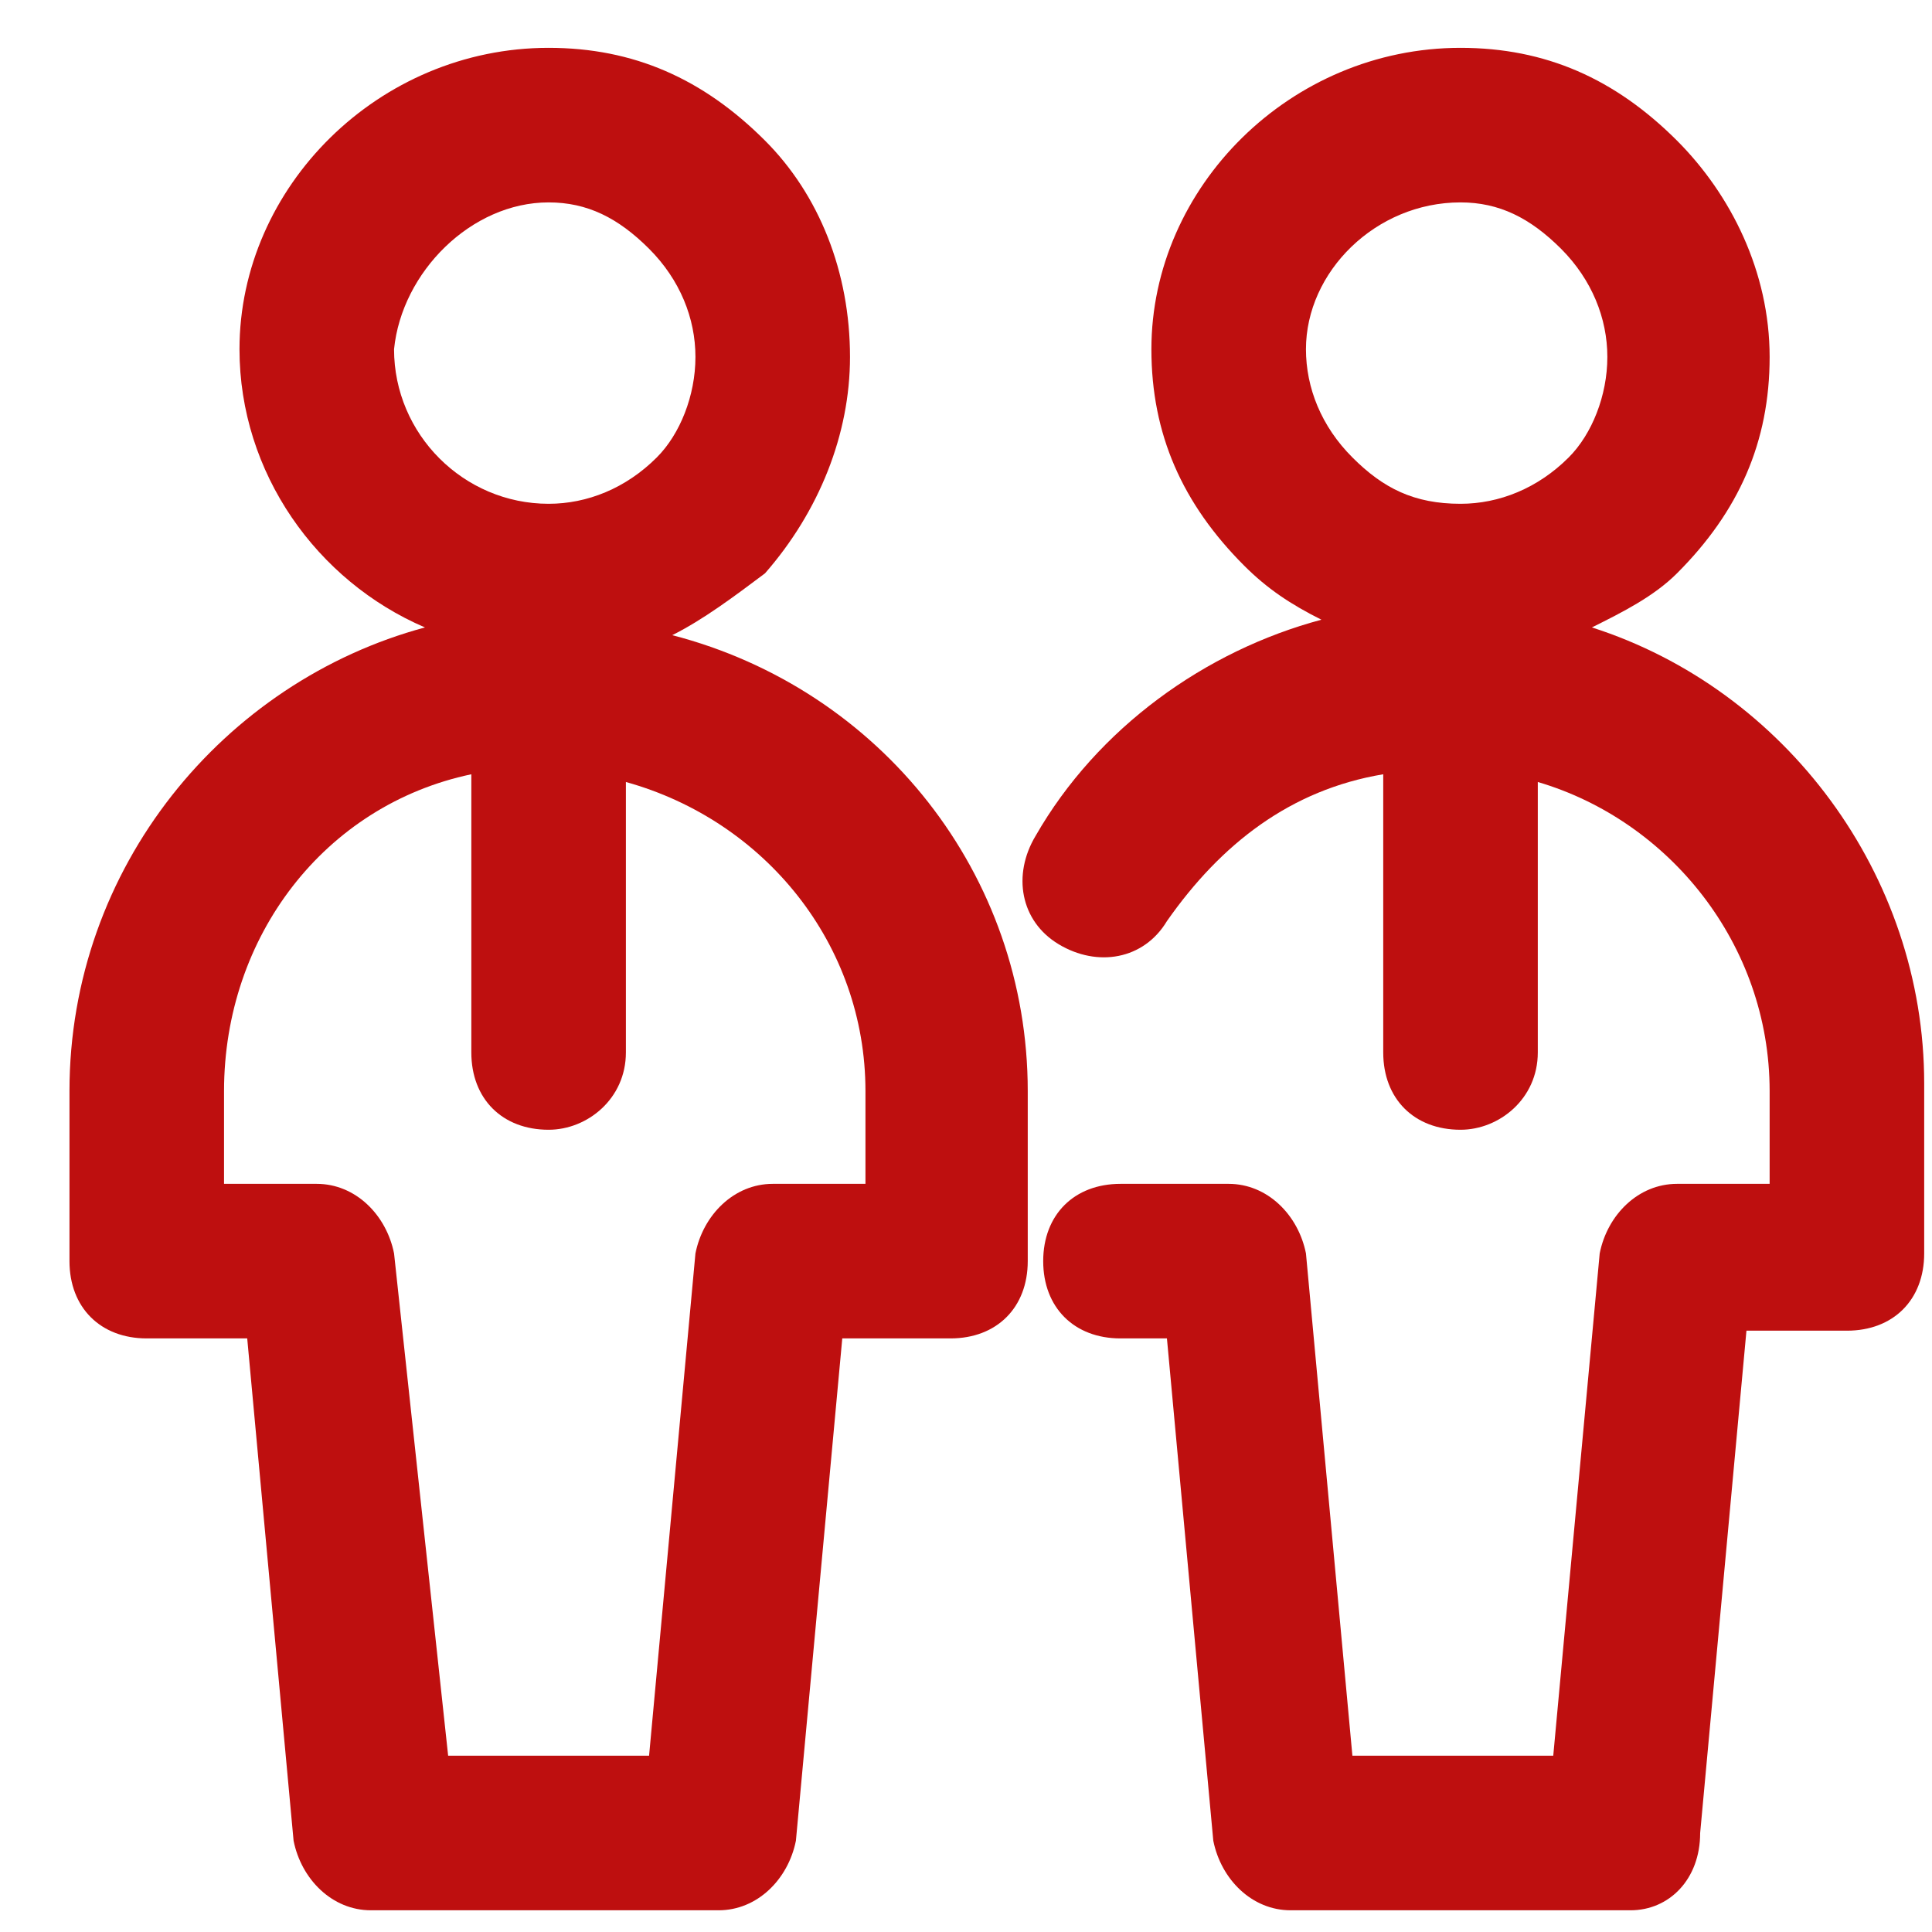
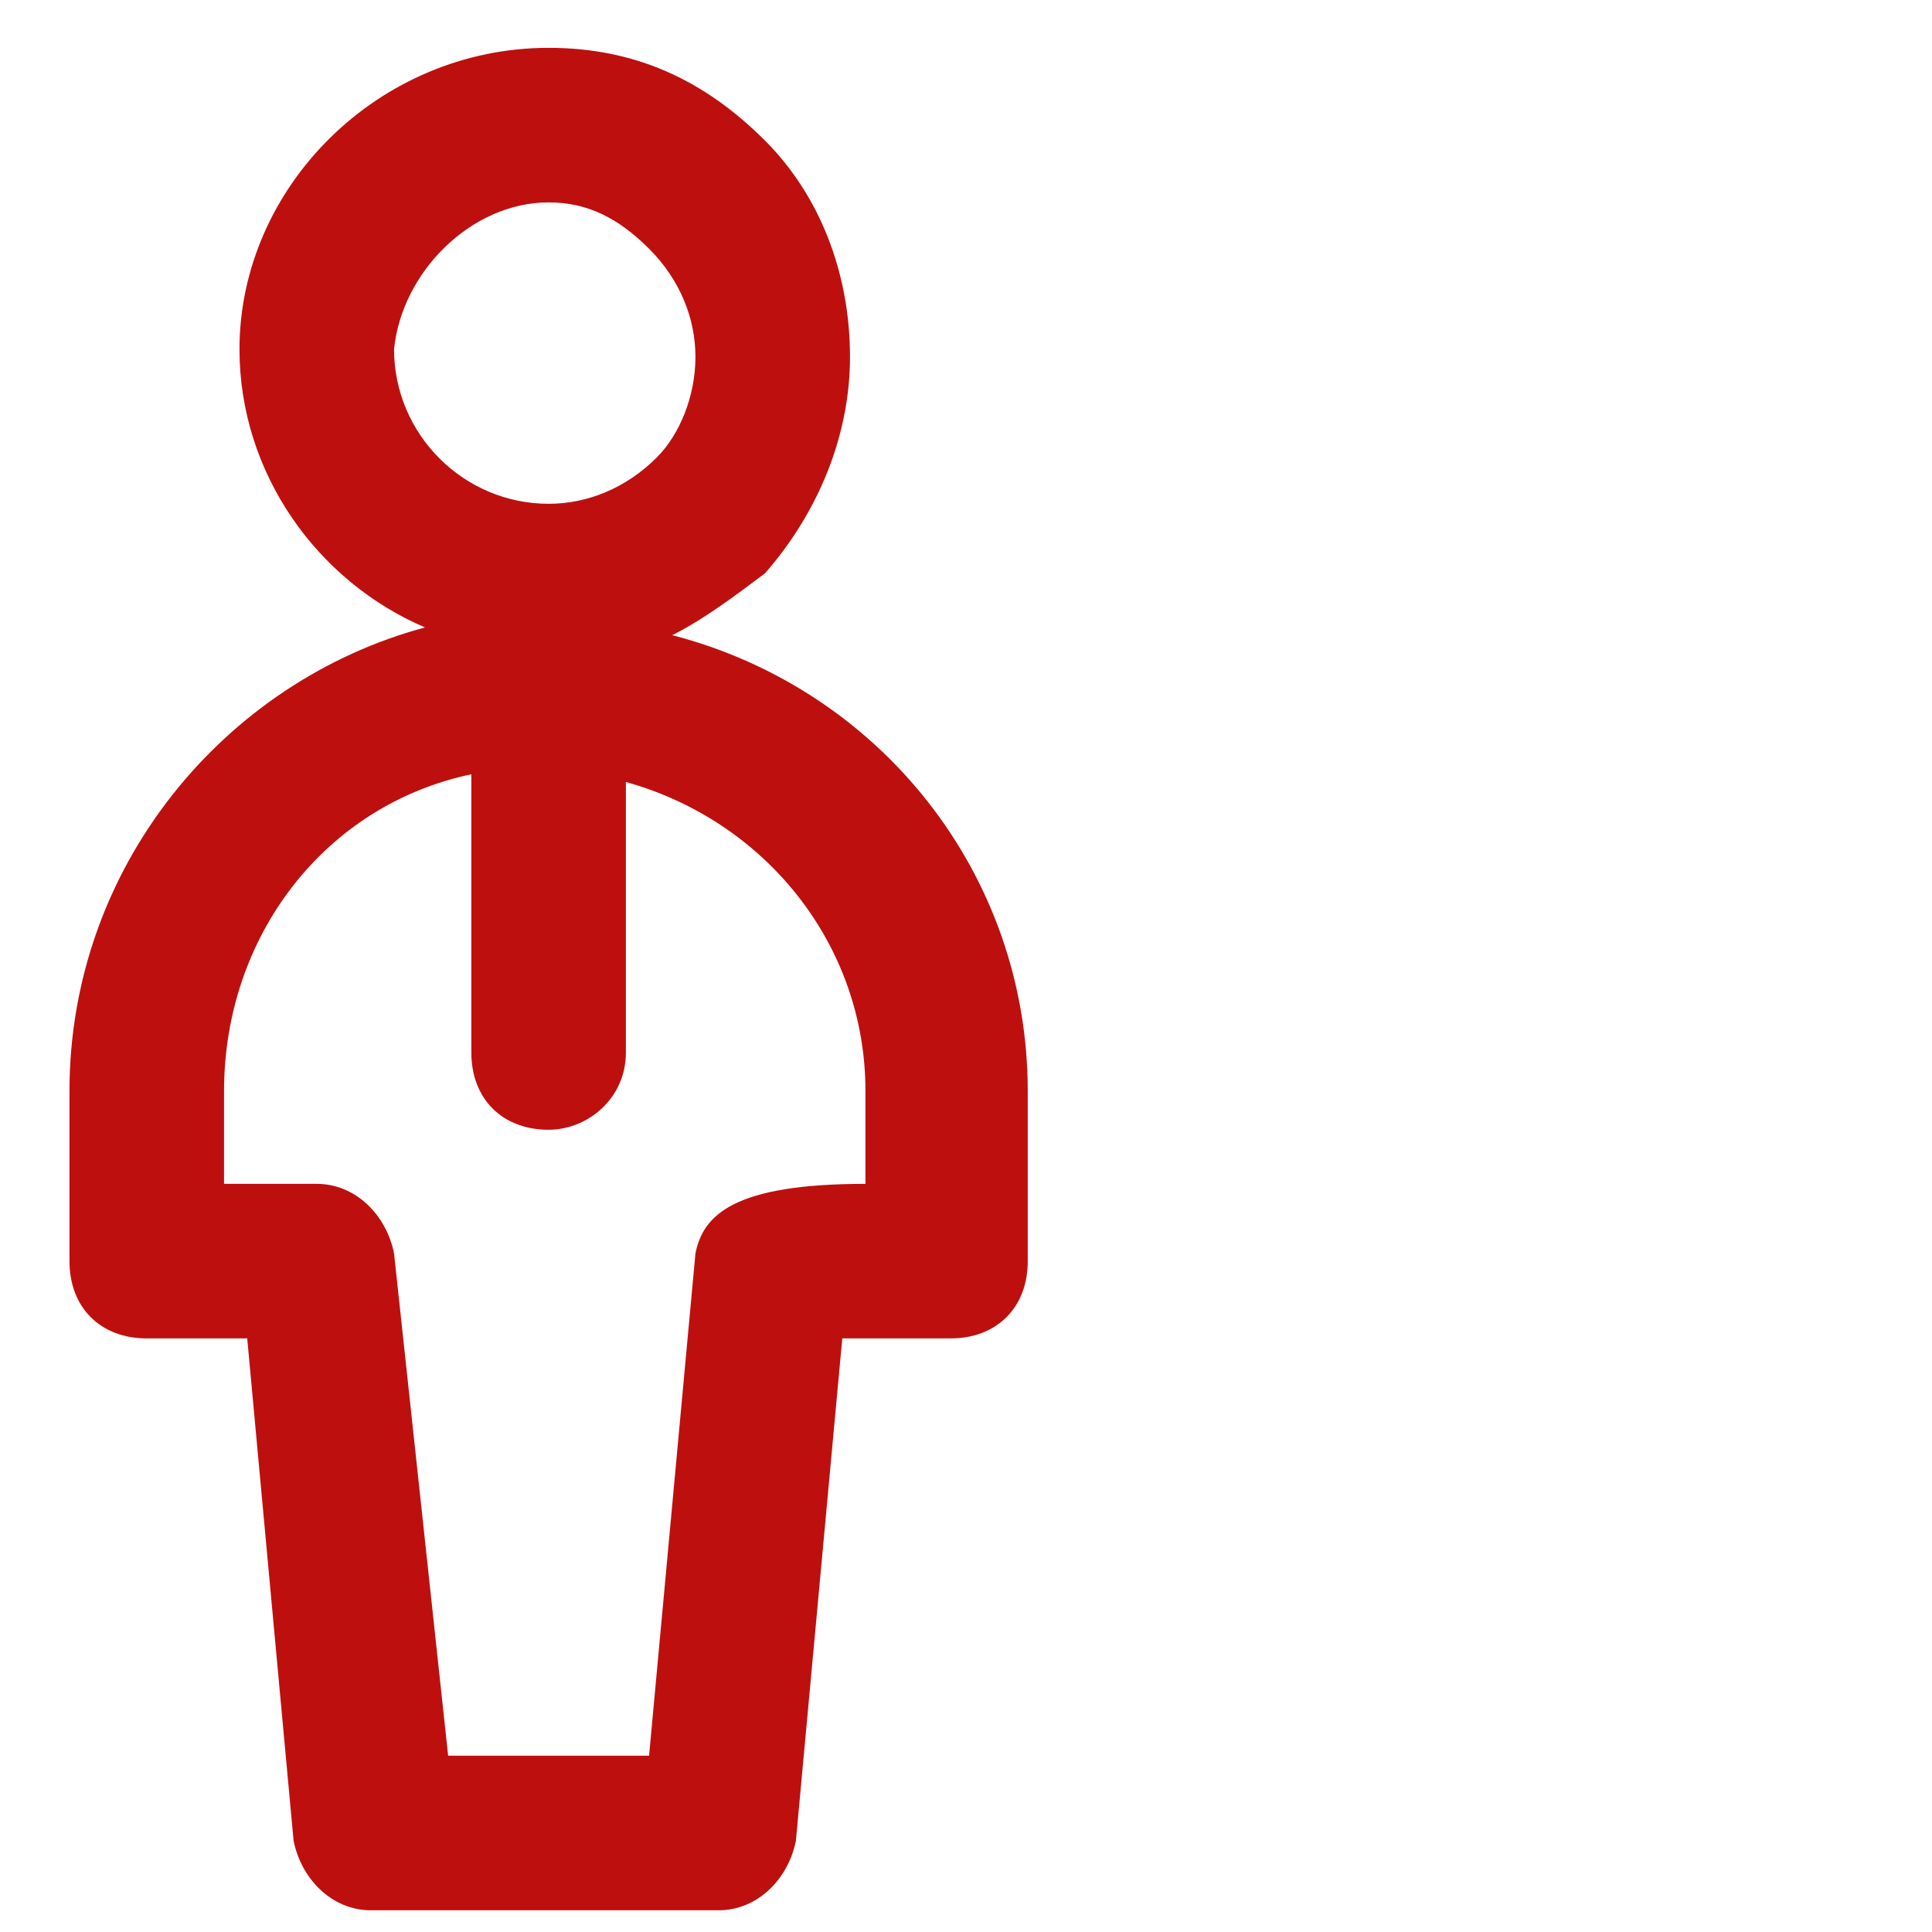
<svg xmlns="http://www.w3.org/2000/svg" width="25" height="25" viewBox="0 0 25 25" fill="none">
-   <path d="M8.699 8.219C9.099 8.019 9.499 7.719 9.899 7.419C10.599 6.619 10.999 5.619 10.999 4.619C10.999 3.519 10.599 2.519 9.899 1.819C9.099 1.019 8.199 0.619 7.099 0.619C4.899 0.619 3.099 2.419 3.099 4.519C3.099 6.119 4.099 7.519 5.499 8.119C2.899 8.819 0.899 11.219 0.899 14.119V16.319C0.899 16.919 1.299 17.319 1.899 17.319H3.199L3.799 23.819C3.899 24.319 4.299 24.719 4.799 24.719H9.299C9.799 24.719 10.199 24.319 10.299 23.819L10.899 17.319H12.299C12.899 17.319 13.299 16.919 13.299 16.319V14.119C13.299 11.319 11.399 8.919 8.699 8.219ZM7.099 2.619C7.599 2.619 7.999 2.819 8.399 3.219C8.799 3.619 8.999 4.119 8.999 4.619C8.999 5.119 8.799 5.619 8.499 5.919C8.099 6.319 7.599 6.519 7.099 6.519C5.999 6.519 5.099 5.619 5.099 4.519C5.199 3.519 6.099 2.619 7.099 2.619ZM11.199 15.319H9.999C9.499 15.319 9.099 15.719 8.999 16.219L8.399 22.719H5.799L5.099 16.219C4.999 15.719 4.599 15.319 4.099 15.319H2.899V14.119C2.899 12.119 4.199 10.419 6.099 10.019V13.619C6.099 14.219 6.499 14.619 7.099 14.619C7.599 14.619 8.099 14.219 8.099 13.619V10.119C9.899 10.619 11.199 12.219 11.199 14.119V15.319Z" fill="#BE0F0F" />
-   <path d="M20.599 8.119C21 7.919 21.399 7.719 21.7 7.419C22.5 6.619 22.899 5.719 22.899 4.619C22.899 3.519 22.399 2.519 21.7 1.819C20.899 1.019 20 0.619 18.899 0.619C16.7 0.619 14.899 2.419 14.899 4.519C14.899 5.619 15.3 6.519 16.099 7.319C16.399 7.619 16.7 7.819 17.099 8.019C15.6 8.419 14.2 9.419 13.399 10.819C13.1 11.319 13.2 11.919 13.7 12.219C14.2 12.519 14.8 12.419 15.1 11.919C15.8 10.919 16.7 10.219 17.899 10.019V13.619C17.899 14.219 18.299 14.619 18.899 14.619C19.399 14.619 19.899 14.219 19.899 13.619V10.119C21.599 10.619 22.899 12.219 22.899 14.119V15.319H21.7C21.2 15.319 20.799 15.719 20.7 16.219L20.099 22.719H17.5L16.899 16.219C16.799 15.719 16.399 15.319 15.899 15.319H14.499C13.899 15.319 13.499 15.719 13.499 16.319C13.499 16.919 13.899 17.319 14.499 17.319H15.1L15.7 23.819C15.8 24.319 16.2 24.719 16.7 24.719H21.099C21.599 24.719 22 24.319 22 23.719L22.599 17.219H23.899C24.5 17.219 24.899 16.819 24.899 16.219V14.019C24.899 11.319 23.099 8.919 20.599 8.119ZM18.899 2.619C19.399 2.619 19.799 2.819 20.2 3.219C20.599 3.619 20.799 4.119 20.799 4.619C20.799 5.119 20.599 5.619 20.299 5.919C19.899 6.319 19.399 6.519 18.899 6.519C18.299 6.519 17.899 6.319 17.5 5.919C17.099 5.519 16.899 5.019 16.899 4.519C16.899 3.519 17.799 2.619 18.899 2.619Z" fill="#BE0F0F" />
+   <path d="M8.699 8.219C9.099 8.019 9.499 7.719 9.899 7.419C10.599 6.619 10.999 5.619 10.999 4.619C10.999 3.519 10.599 2.519 9.899 1.819C9.099 1.019 8.199 0.619 7.099 0.619C4.899 0.619 3.099 2.419 3.099 4.519C3.099 6.119 4.099 7.519 5.499 8.119C2.899 8.819 0.899 11.219 0.899 14.119V16.319C0.899 16.919 1.299 17.319 1.899 17.319H3.199L3.799 23.819C3.899 24.319 4.299 24.719 4.799 24.719H9.299C9.799 24.719 10.199 24.319 10.299 23.819L10.899 17.319H12.299C12.899 17.319 13.299 16.919 13.299 16.319V14.119C13.299 11.319 11.399 8.919 8.699 8.219ZM7.099 2.619C7.599 2.619 7.999 2.819 8.399 3.219C8.799 3.619 8.999 4.119 8.999 4.619C8.999 5.119 8.799 5.619 8.499 5.919C8.099 6.319 7.599 6.519 7.099 6.519C5.999 6.519 5.099 5.619 5.099 4.519C5.199 3.519 6.099 2.619 7.099 2.619ZM11.199 15.319C9.499 15.319 9.099 15.719 8.999 16.219L8.399 22.719H5.799L5.099 16.219C4.999 15.719 4.599 15.319 4.099 15.319H2.899V14.119C2.899 12.119 4.199 10.419 6.099 10.019V13.619C6.099 14.219 6.499 14.619 7.099 14.619C7.599 14.619 8.099 14.219 8.099 13.619V10.119C9.899 10.619 11.199 12.219 11.199 14.119V15.319Z" fill="#BE0F0F" />
</svg>